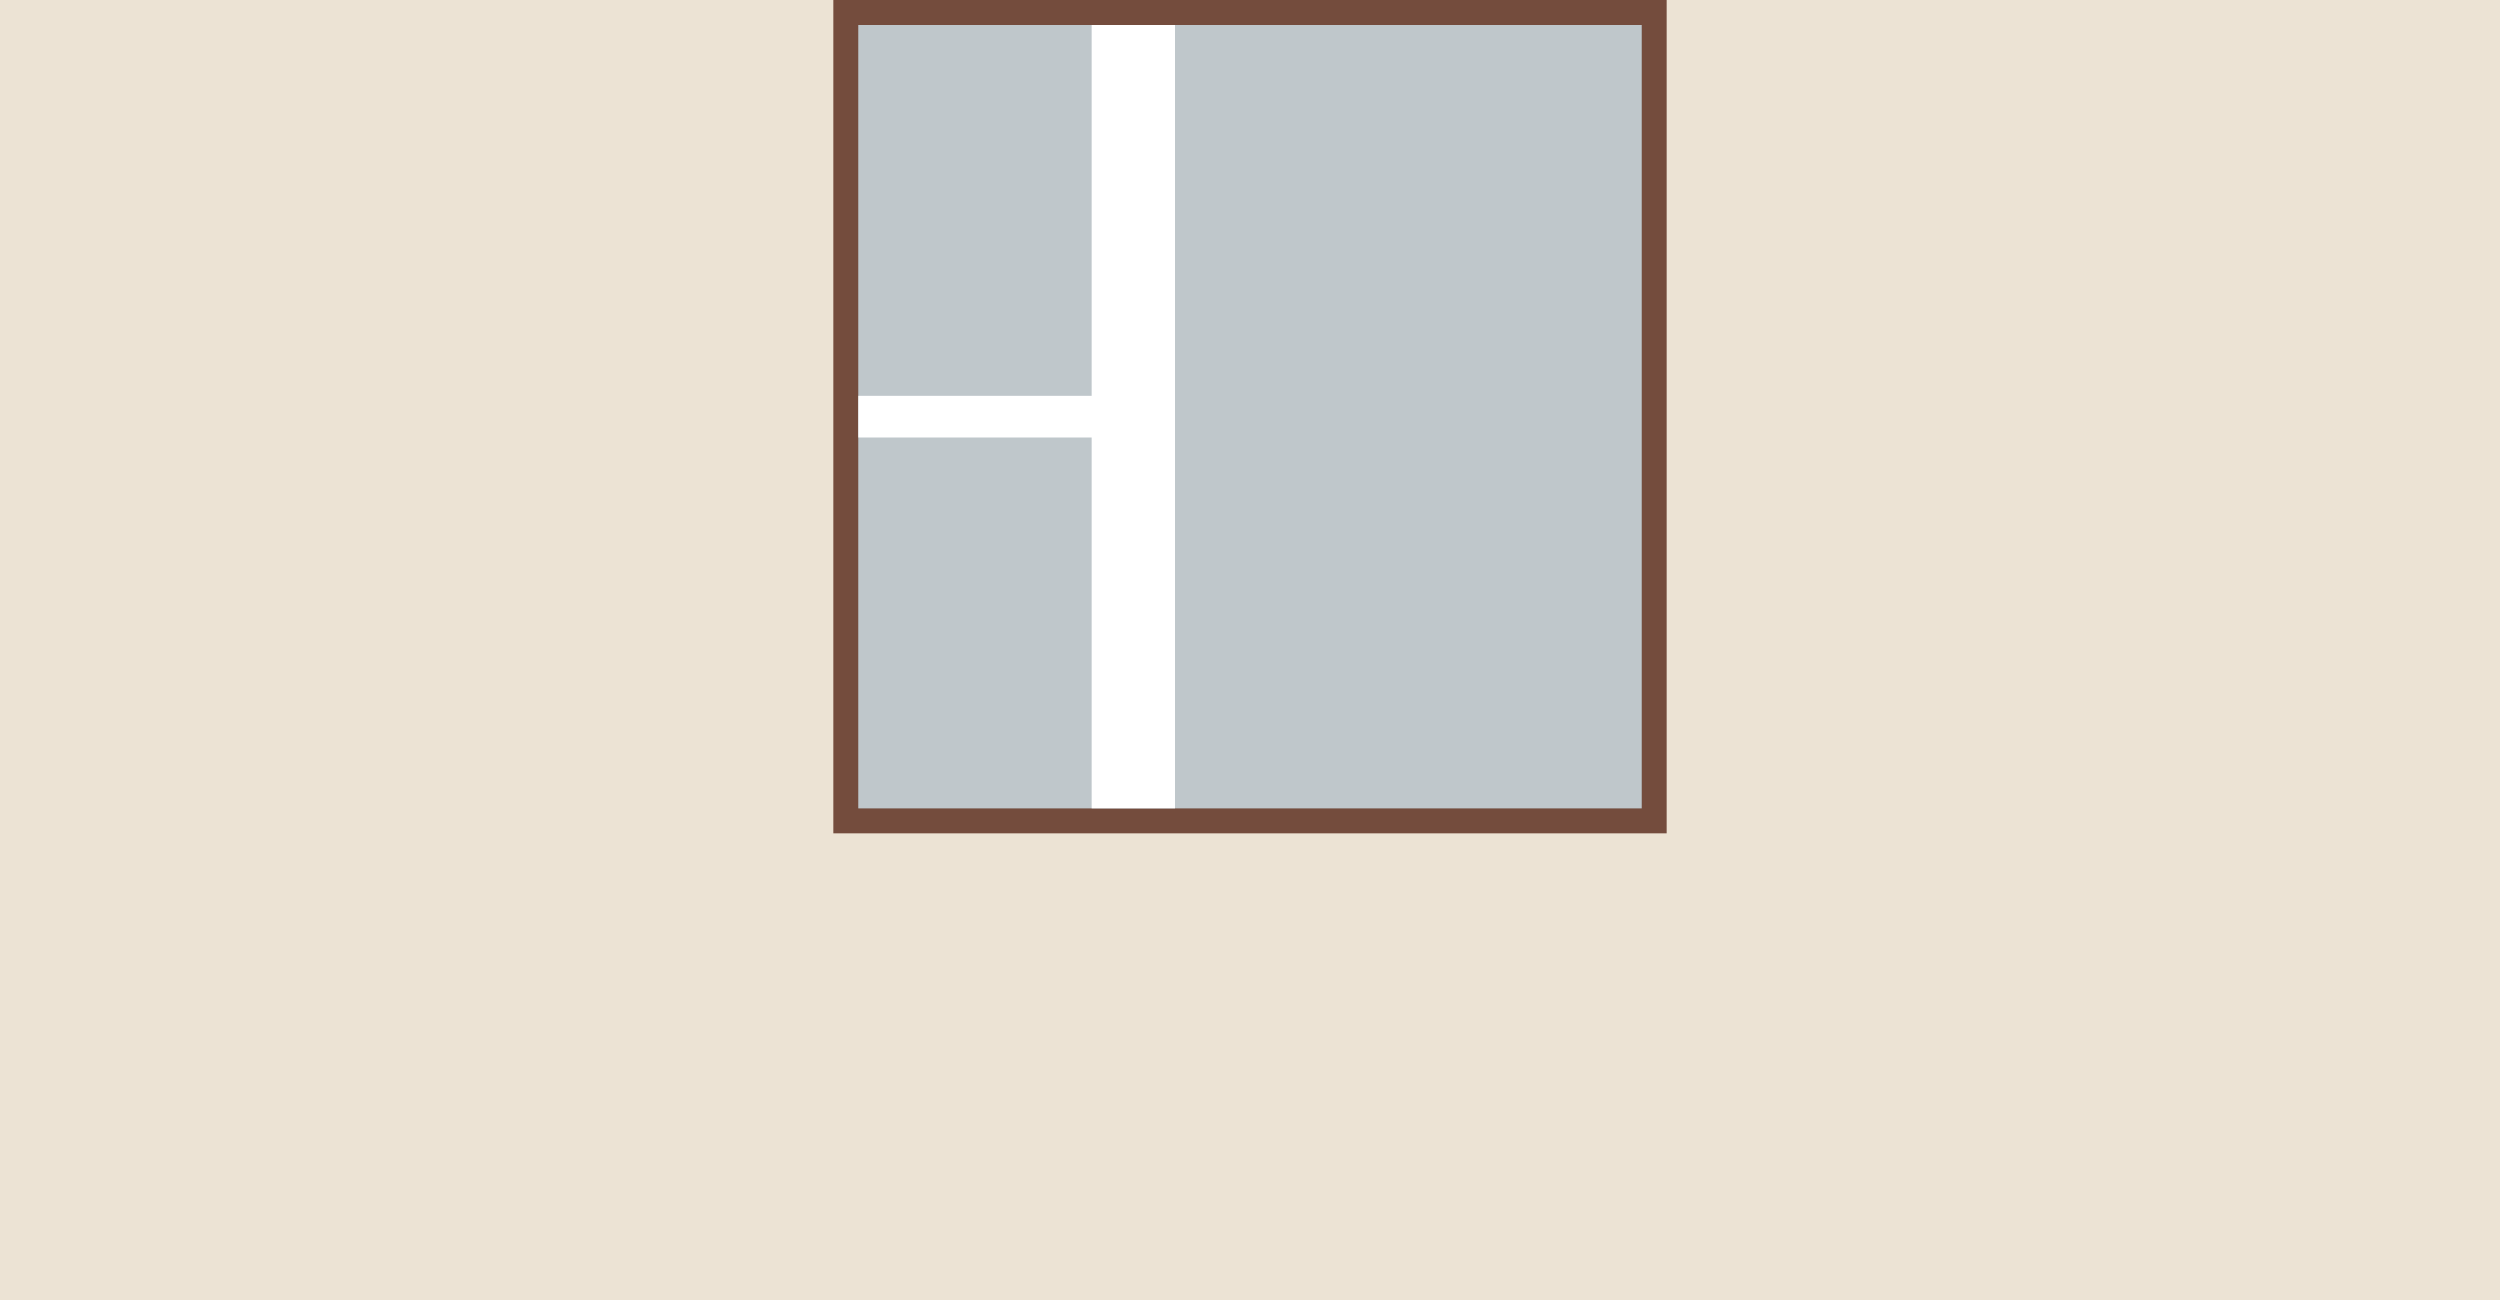
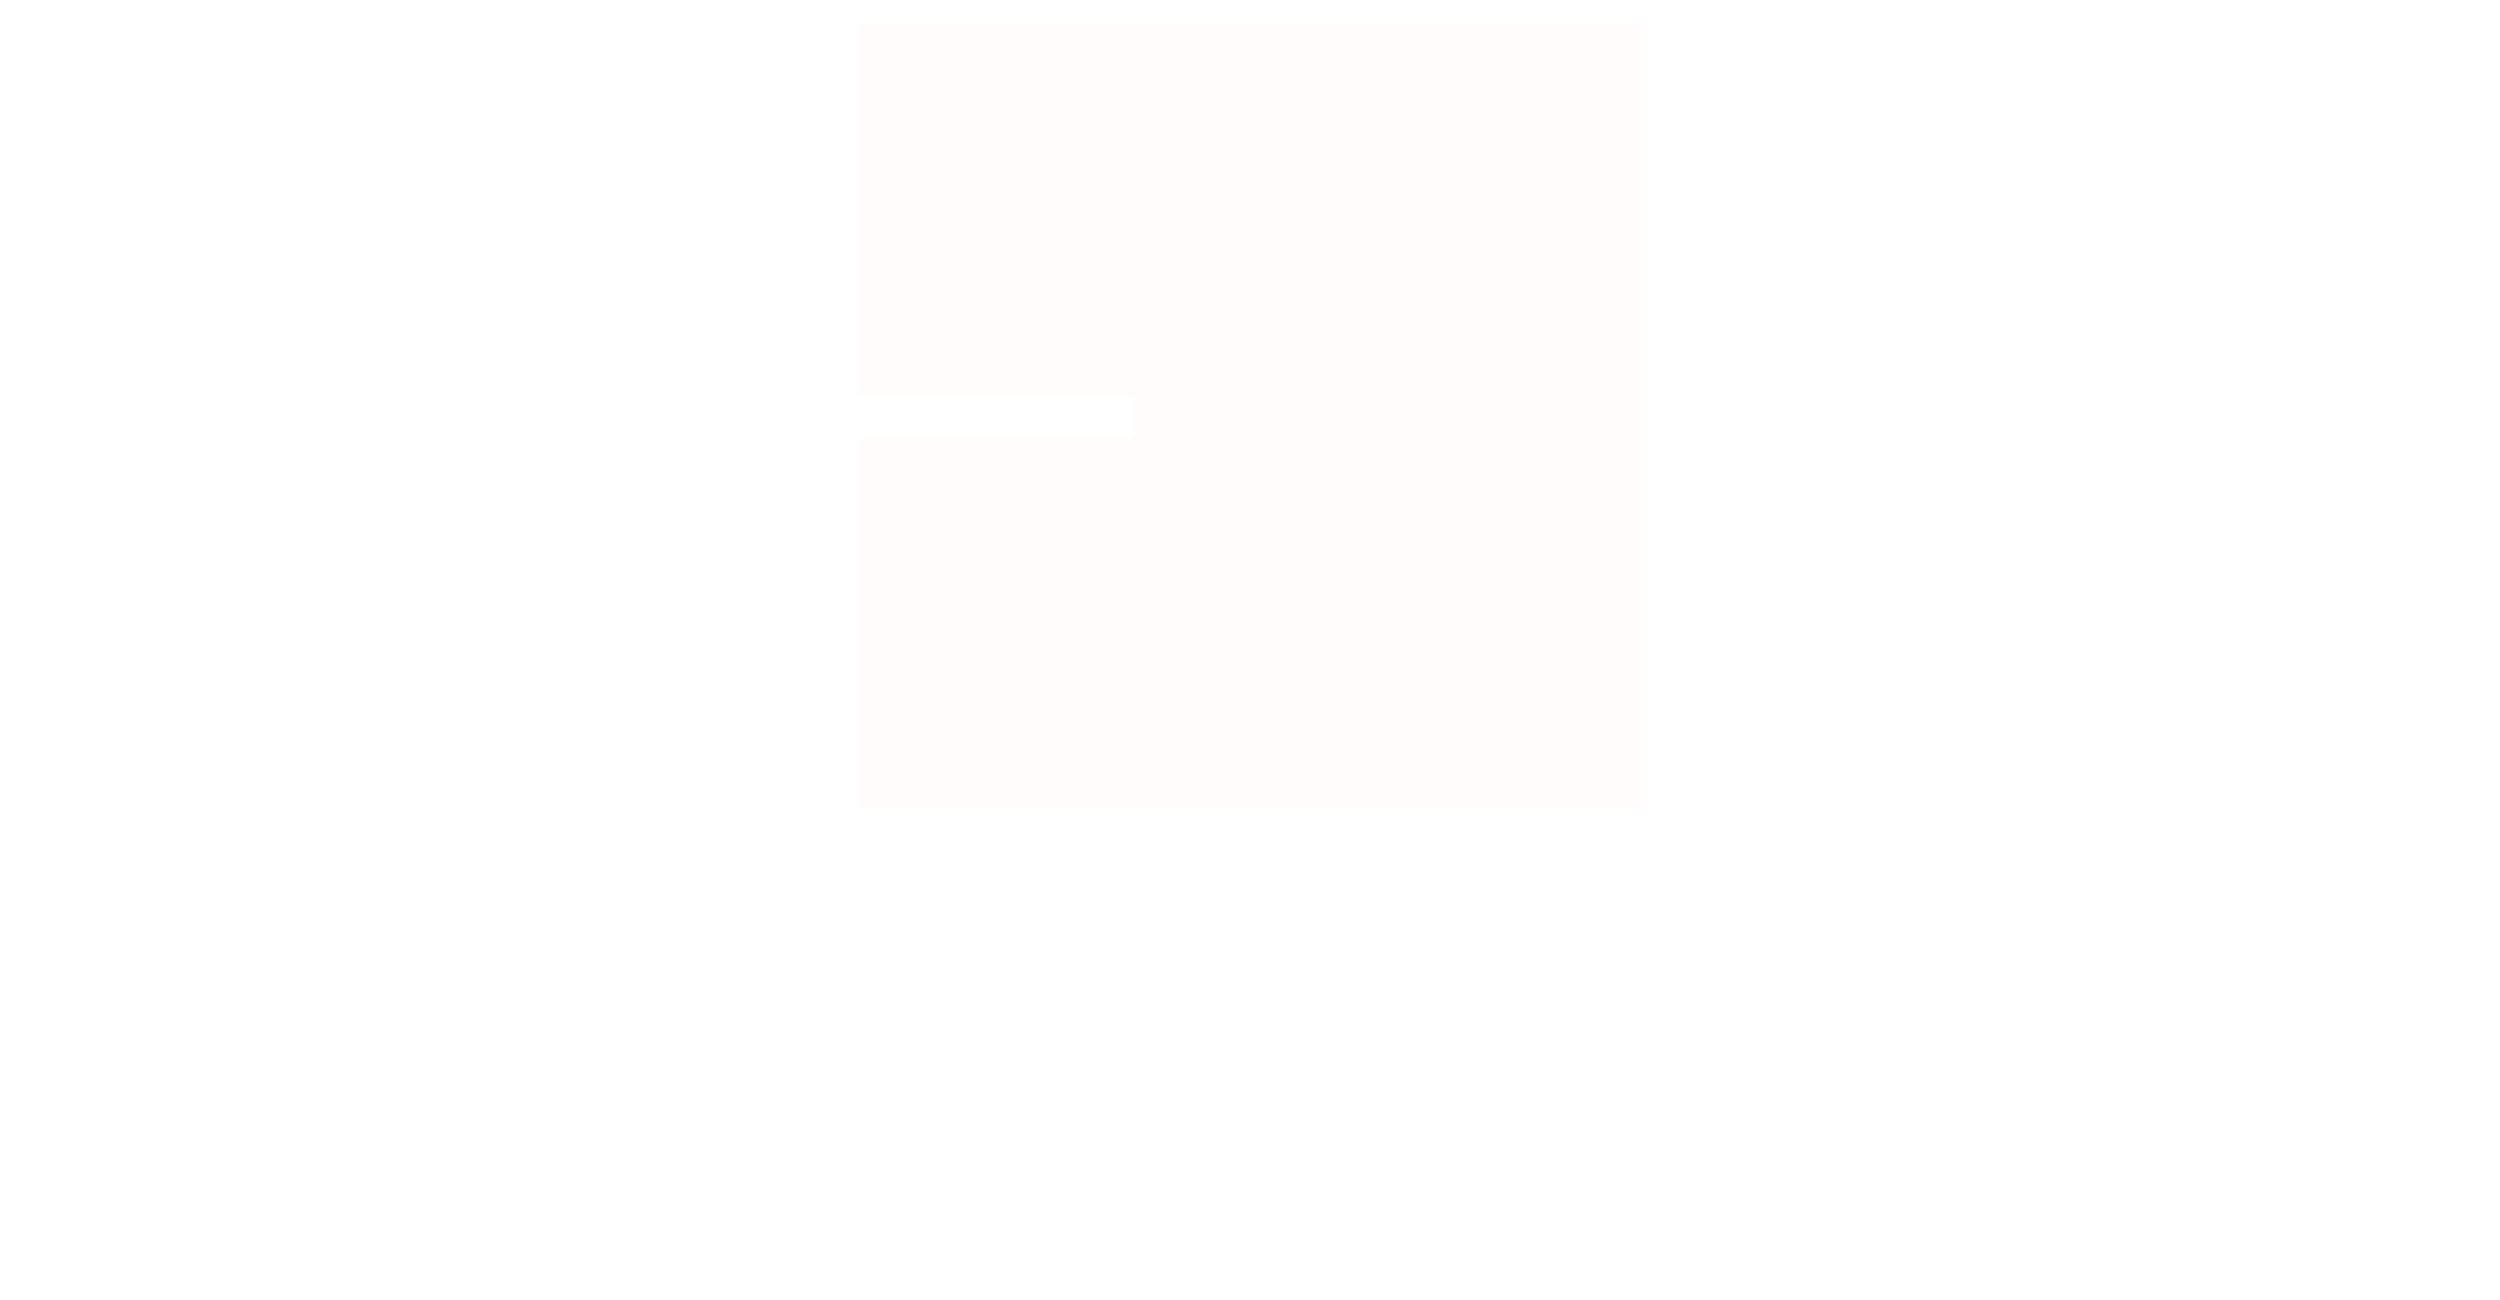
<svg xmlns="http://www.w3.org/2000/svg" width="300" height="156" viewBox="0 0 300 156" fill="none">
-   <rect width="300" height="156" fill="#ECE3D4" />
-   <rect x="101.5" y="1.5" width="97" height="97" fill="#95A7AE" stroke="#744C3D" stroke-width="3" />
  <rect data-figma-bg-blur-radius="20" x="103" y="3" width="94" height="94" fill="#FFF7F7" fill-opacity="0.4" />
-   <path d="M136 3V97" stroke="white" stroke-width="10" />
  <path d="M136 50H103" stroke="white" stroke-width="5" />
  <defs>
    <clipPath id="bgblur_0_33_1046_clip_path" transform="translate(-83 17)">
-       <rect x="103" y="3" width="94" height="94" />
-     </clipPath>
+       </clipPath>
  </defs>
</svg>